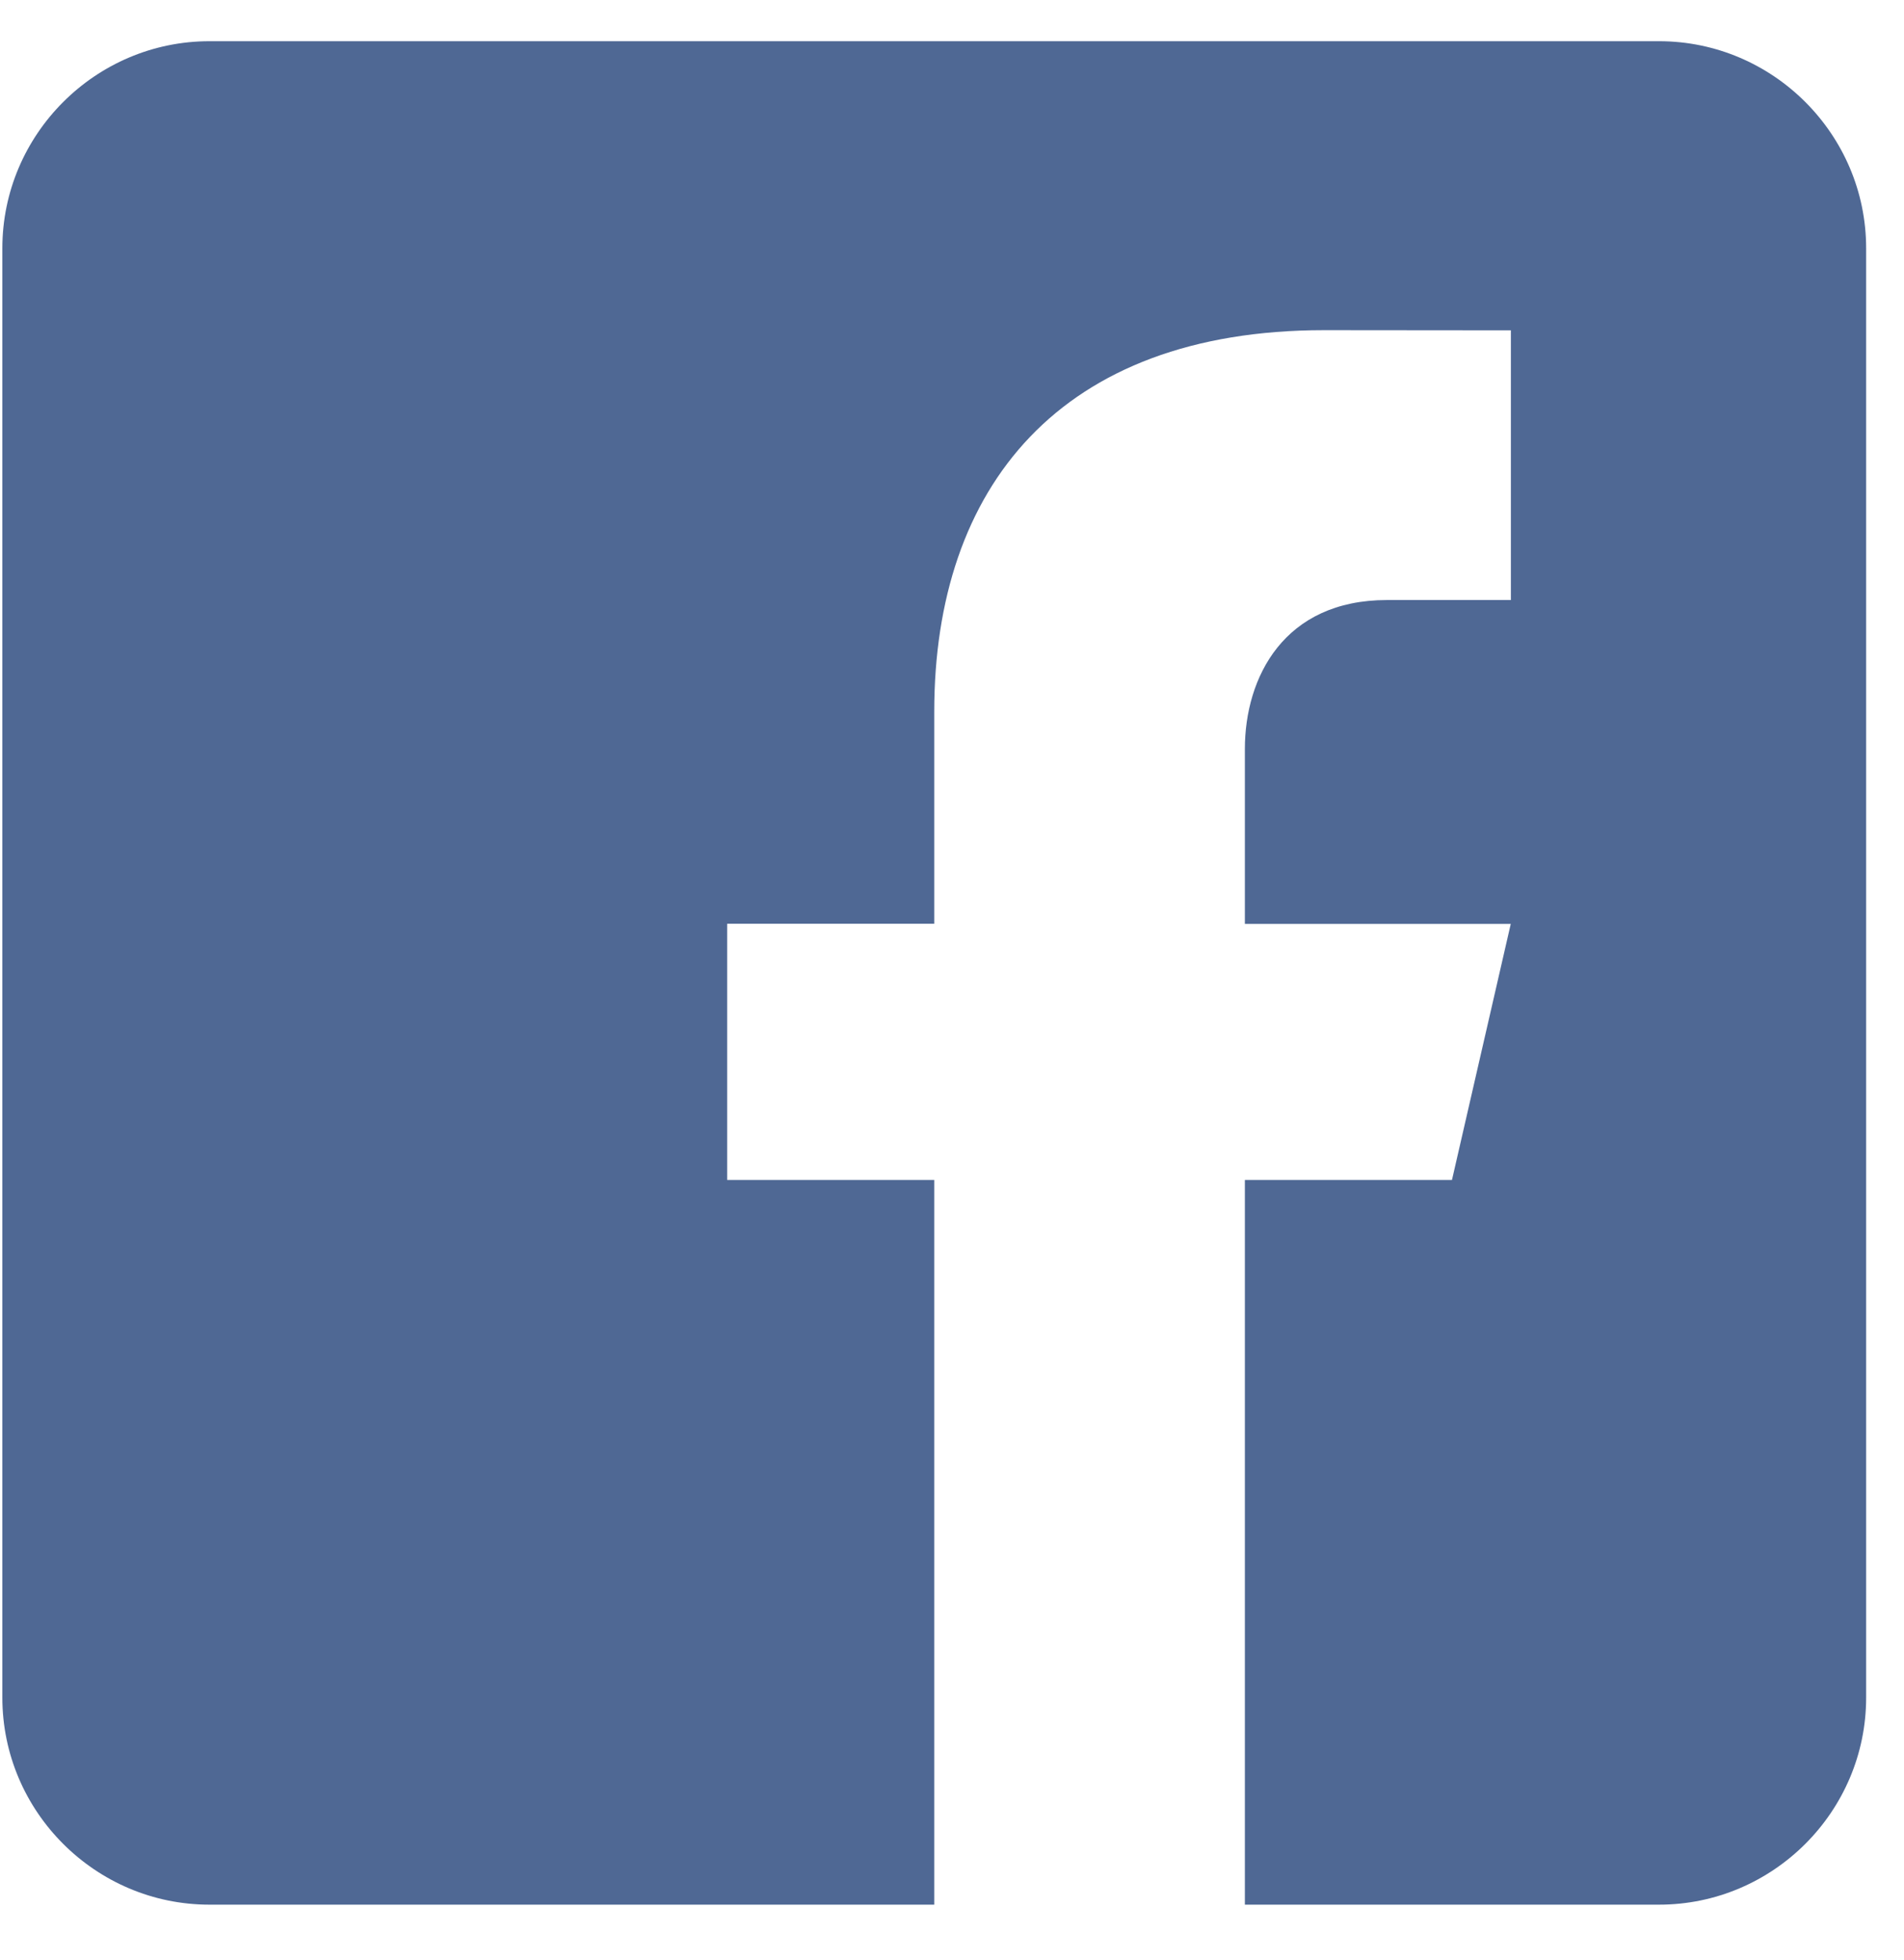
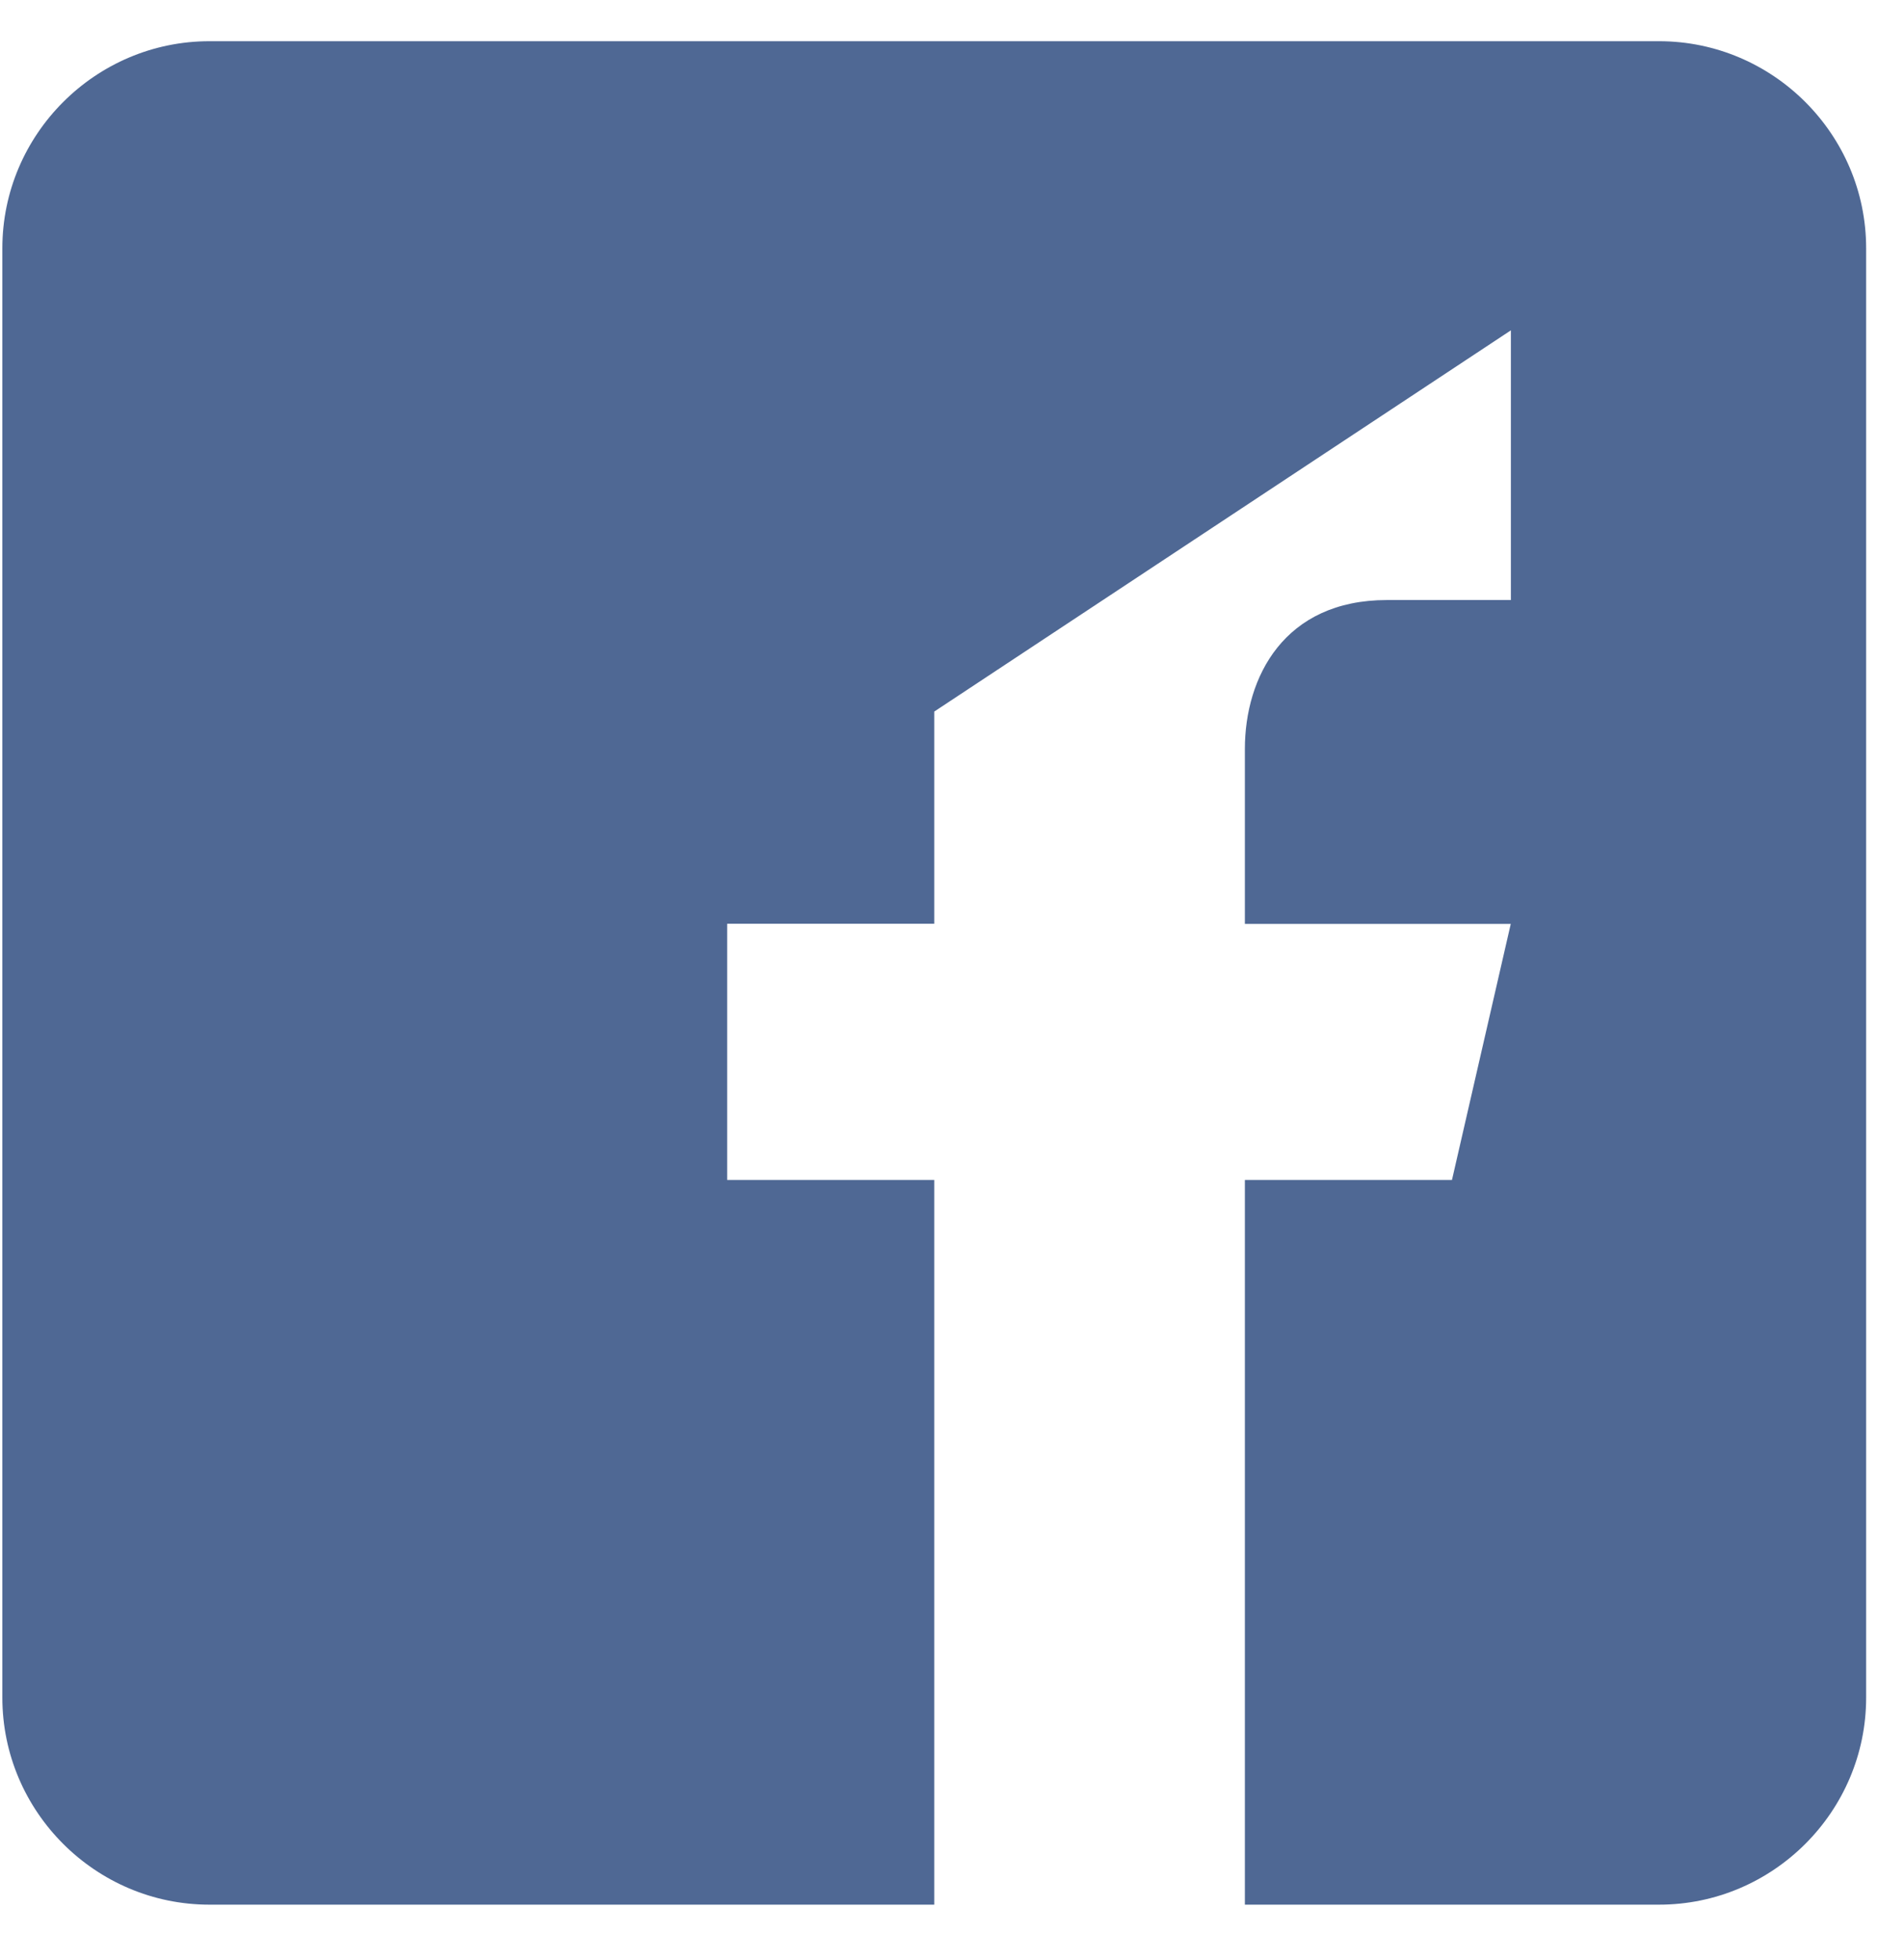
<svg xmlns="http://www.w3.org/2000/svg" width="34" height="35" viewBox="0 0 34 35" fill="none">
-   <path d="M29.626 0.736H3.74C1.706 0.736 0.042 2.4 0.042 4.434V30.32C0.042 32.356 1.706 34.018 3.74 34.018H16.683V21.075H12.985V16.499H16.683V12.709C16.683 8.707 18.924 5.897 23.646 5.897L26.98 5.9V10.717H24.767C22.929 10.717 22.23 12.097 22.23 13.376V16.501H26.978L25.928 21.075H22.23V34.018H29.626C31.66 34.018 33.324 32.356 33.324 30.32V4.434C33.324 2.4 31.66 0.736 29.626 0.736Z" fill="#4F6894" />
+   <path d="M29.626 0.736H3.74C1.706 0.736 0.042 2.4 0.042 4.434V30.32C0.042 32.356 1.706 34.018 3.74 34.018H16.683V21.075H12.985V16.499H16.683V12.709L26.98 5.9V10.717H24.767C22.929 10.717 22.23 12.097 22.23 13.376V16.501H26.978L25.928 21.075H22.23V34.018H29.626C31.66 34.018 33.324 32.356 33.324 30.32V4.434C33.324 2.4 31.66 0.736 29.626 0.736Z" fill="#4F6894" />
</svg>